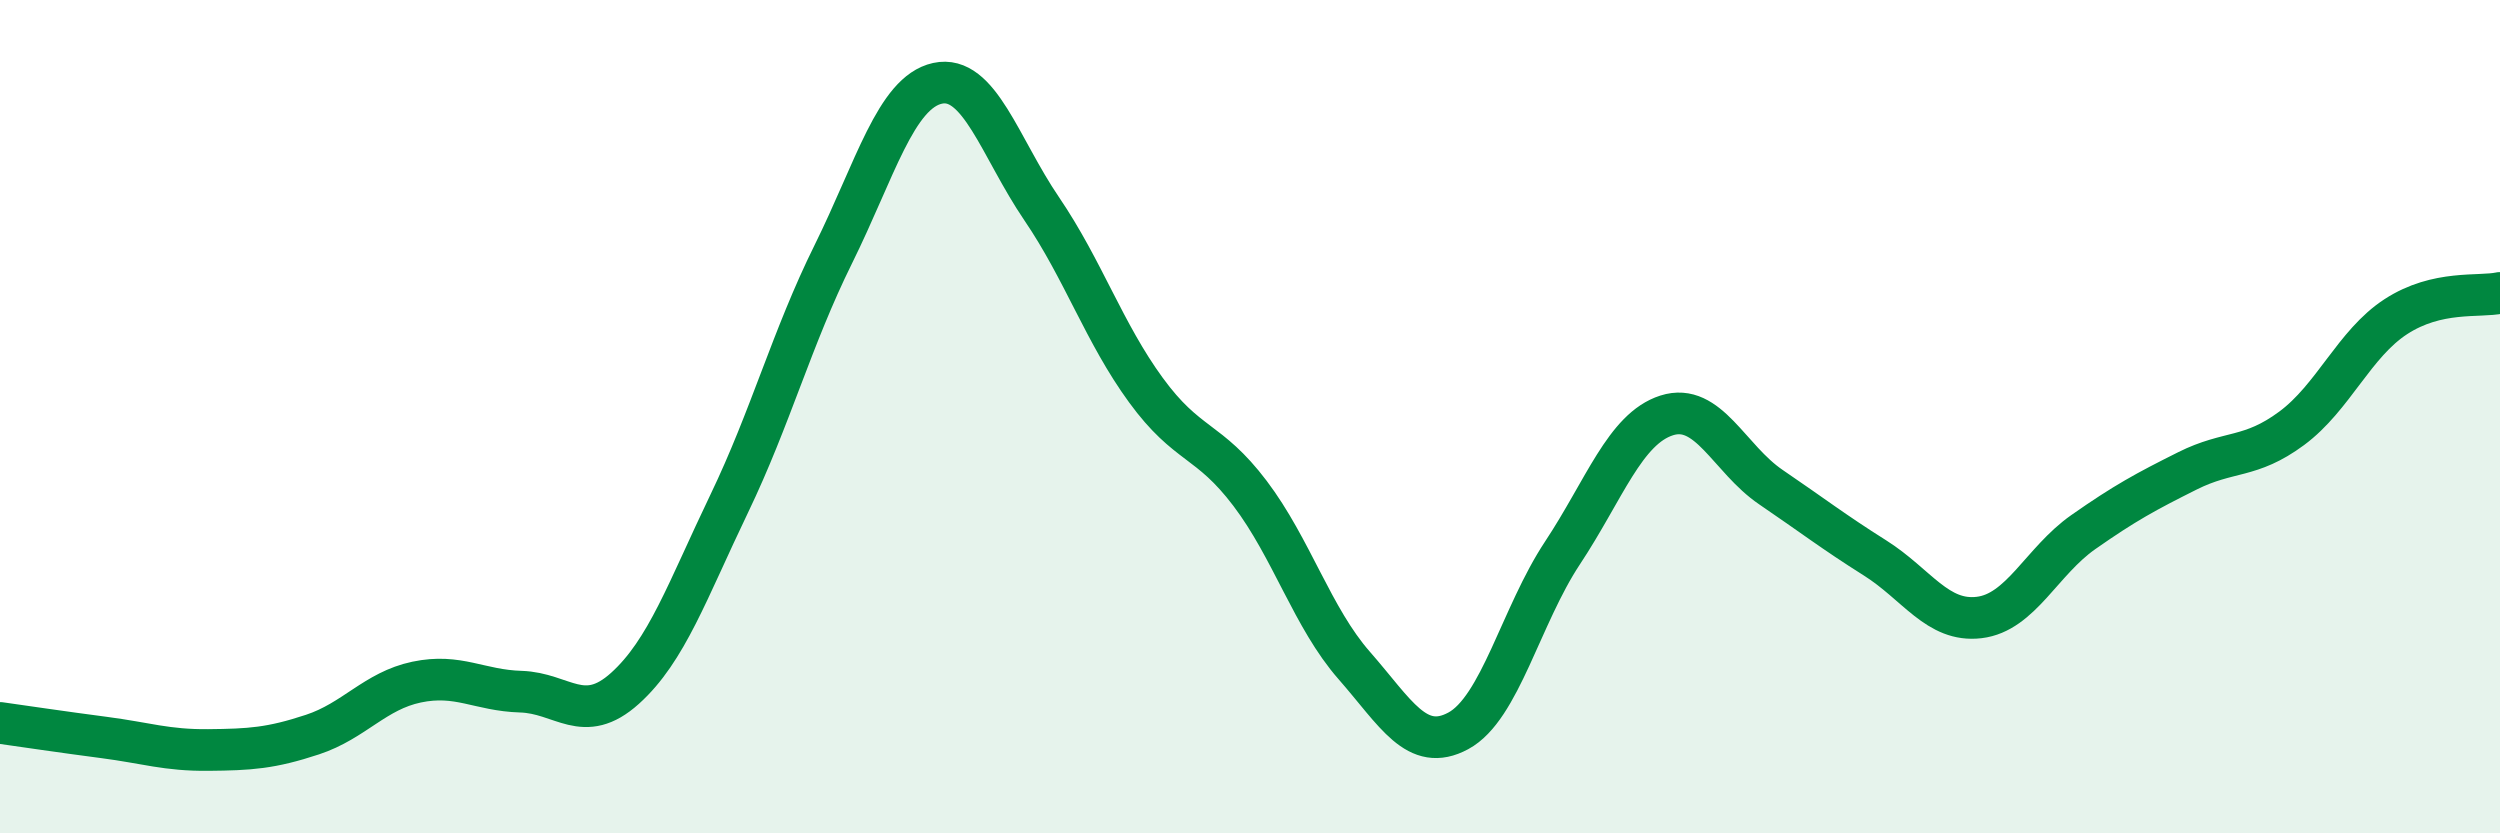
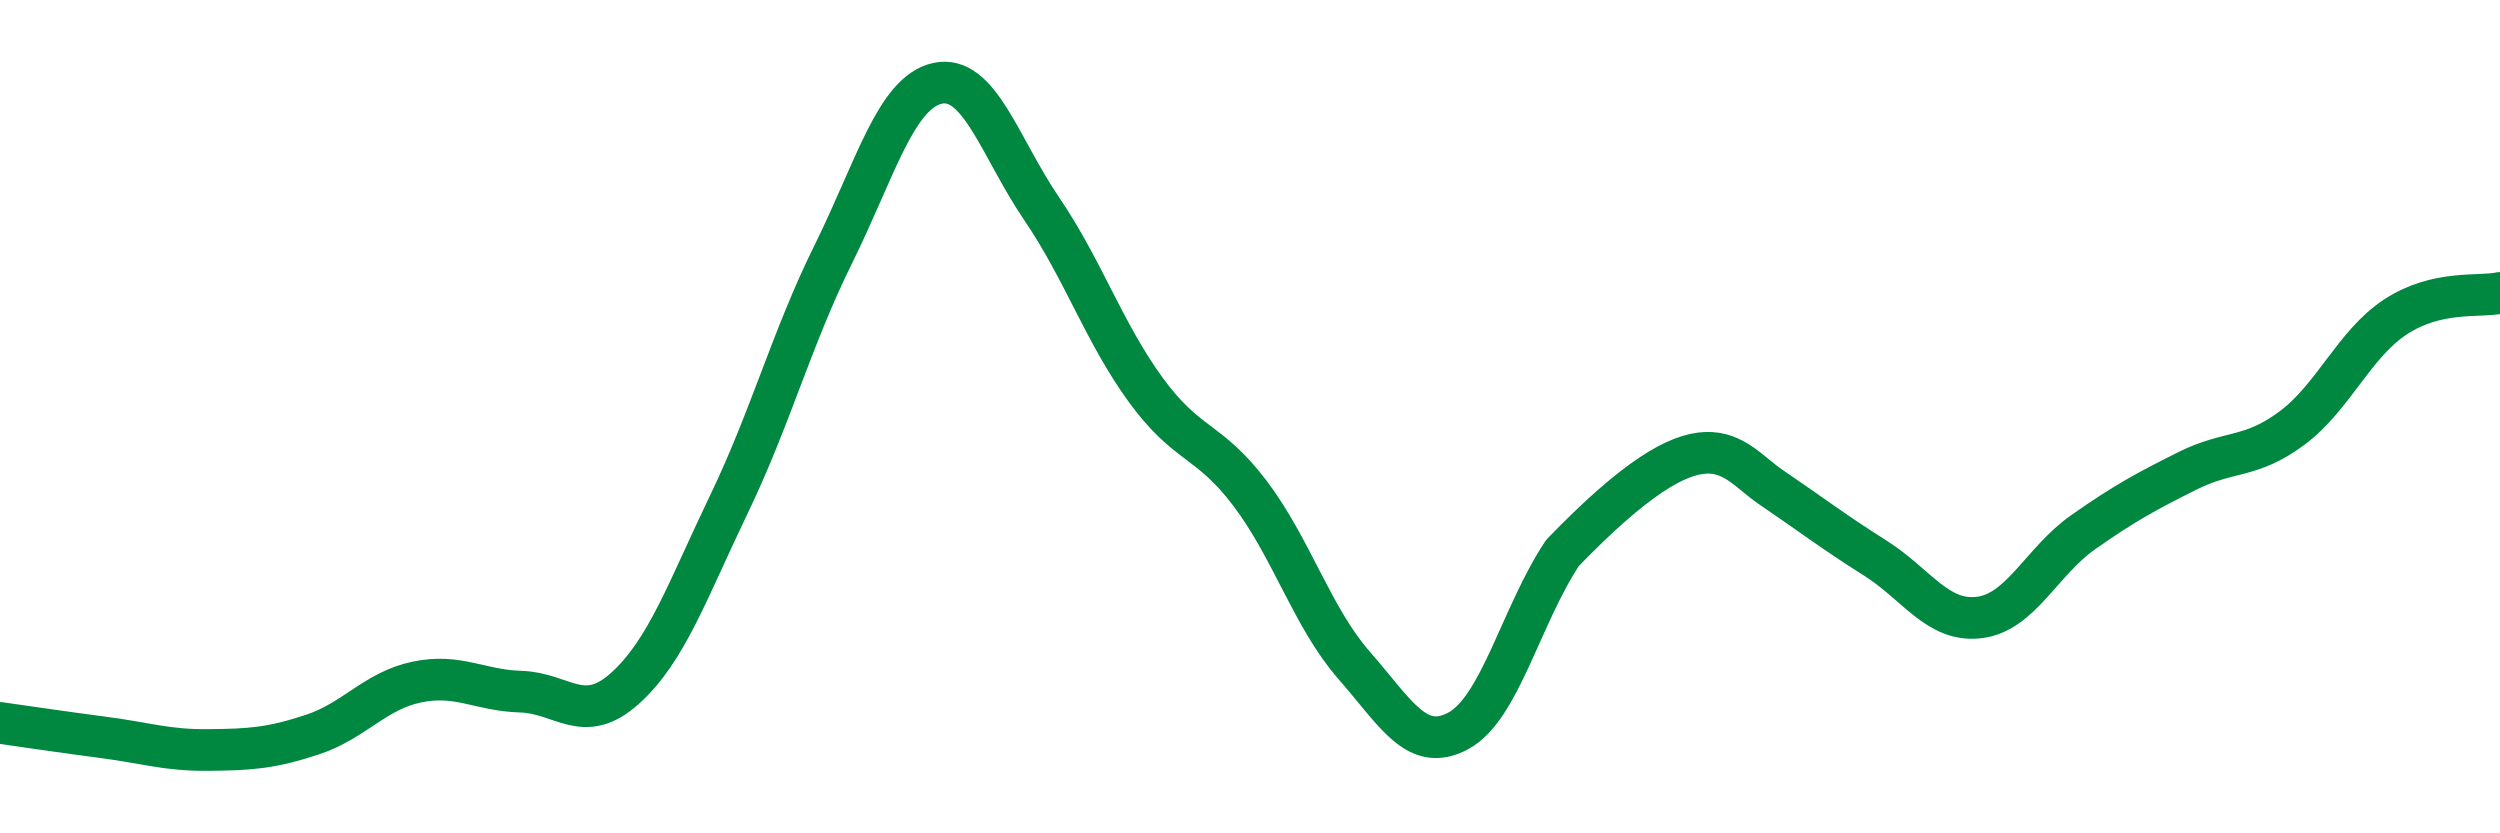
<svg xmlns="http://www.w3.org/2000/svg" width="60" height="20" viewBox="0 0 60 20">
-   <path d="M 0,17.35 C 0.5,17.42 1.5,17.57 2.5,17.7 C 3.5,17.83 4,18.01 5,18 C 6,17.99 6.5,17.96 7.5,17.63 C 8.5,17.3 9,16.58 10,16.37 C 11,16.16 11.5,16.57 12.5,16.6 C 13.5,16.63 14,17.42 15,16.52 C 16,15.62 16.5,14.17 17.5,12.09 C 18.5,10.01 19,8.12 20,6.1 C 21,4.08 21.5,2.22 22.5,2 C 23.5,1.78 24,3.54 25,5.01 C 26,6.48 26.5,7.99 27.5,9.36 C 28.5,10.73 29,10.52 30,11.84 C 31,13.16 31.5,14.83 32.5,15.97 C 33.5,17.11 34,18.08 35,17.54 C 36,17 36.5,14.78 37.5,13.27 C 38.5,11.76 39,10.29 40,9.97 C 41,9.65 41.5,11.01 42.5,11.69 C 43.5,12.37 44,12.76 45,13.39 C 46,14.02 46.5,14.94 47.5,14.82 C 48.5,14.7 49,13.47 50,12.77 C 51,12.07 51.5,11.8 52.5,11.3 C 53.5,10.8 54,11.02 55,10.28 C 56,9.54 56.5,8.25 57.5,7.6 C 58.5,6.95 59.5,7.14 60,7.03L60 20L0 20Z" fill="#008740" opacity="0.1" stroke-linecap="round" stroke-linejoin="round" />
-   <path d="M 0,17.35 C 0.5,17.42 1.5,17.57 2.5,17.7 C 3.5,17.83 4,18.01 5,18 C 6,17.99 6.5,17.96 7.5,17.63 C 8.5,17.3 9,16.58 10,16.37 C 11,16.16 11.5,16.57 12.5,16.6 C 13.5,16.63 14,17.42 15,16.52 C 16,15.62 16.5,14.17 17.5,12.09 C 18.5,10.01 19,8.12 20,6.1 C 21,4.08 21.5,2.22 22.5,2 C 23.5,1.78 24,3.54 25,5.01 C 26,6.48 26.5,7.99 27.5,9.36 C 28.5,10.73 29,10.52 30,11.84 C 31,13.16 31.5,14.83 32.5,15.97 C 33.5,17.11 34,18.08 35,17.54 C 36,17 36.5,14.78 37.5,13.27 C 38.5,11.76 39,10.29 40,9.97 C 41,9.65 41.5,11.01 42.5,11.69 C 43.5,12.37 44,12.76 45,13.39 C 46,14.02 46.5,14.94 47.5,14.82 C 48.5,14.7 49,13.47 50,12.77 C 51,12.07 51.5,11.8 52.5,11.3 C 53.5,10.8 54,11.02 55,10.28 C 56,9.54 56.5,8.25 57.5,7.6 C 58.5,6.95 59.5,7.14 60,7.03" stroke="#008740" stroke-width="1" fill="none" stroke-linecap="round" stroke-linejoin="round" />
+   <path d="M 0,17.35 C 0.5,17.42 1.5,17.57 2.5,17.7 C 3.5,17.83 4,18.01 5,18 C 6,17.99 6.5,17.96 7.5,17.63 C 8.5,17.3 9,16.58 10,16.37 C 11,16.16 11.5,16.57 12.5,16.6 C 13.5,16.63 14,17.42 15,16.52 C 16,15.62 16.5,14.17 17.5,12.09 C 18.5,10.01 19,8.12 20,6.1 C 21,4.08 21.5,2.22 22.5,2 C 23.5,1.78 24,3.54 25,5.01 C 26,6.48 26.5,7.99 27.5,9.36 C 28.5,10.73 29,10.52 30,11.84 C 31,13.16 31.5,14.83 32.5,15.97 C 33.5,17.11 34,18.08 35,17.54 C 36,17 36.5,14.78 37.5,13.27 C 41,9.65 41.5,11.01 42.5,11.69 C 43.5,12.37 44,12.76 45,13.39 C 46,14.02 46.5,14.94 47.5,14.82 C 48.5,14.7 49,13.47 50,12.77 C 51,12.07 51.5,11.8 52.5,11.3 C 53.5,10.8 54,11.02 55,10.28 C 56,9.54 56.5,8.25 57.5,7.6 C 58.5,6.95 59.5,7.14 60,7.03" stroke="#008740" stroke-width="1" fill="none" stroke-linecap="round" stroke-linejoin="round" />
</svg>